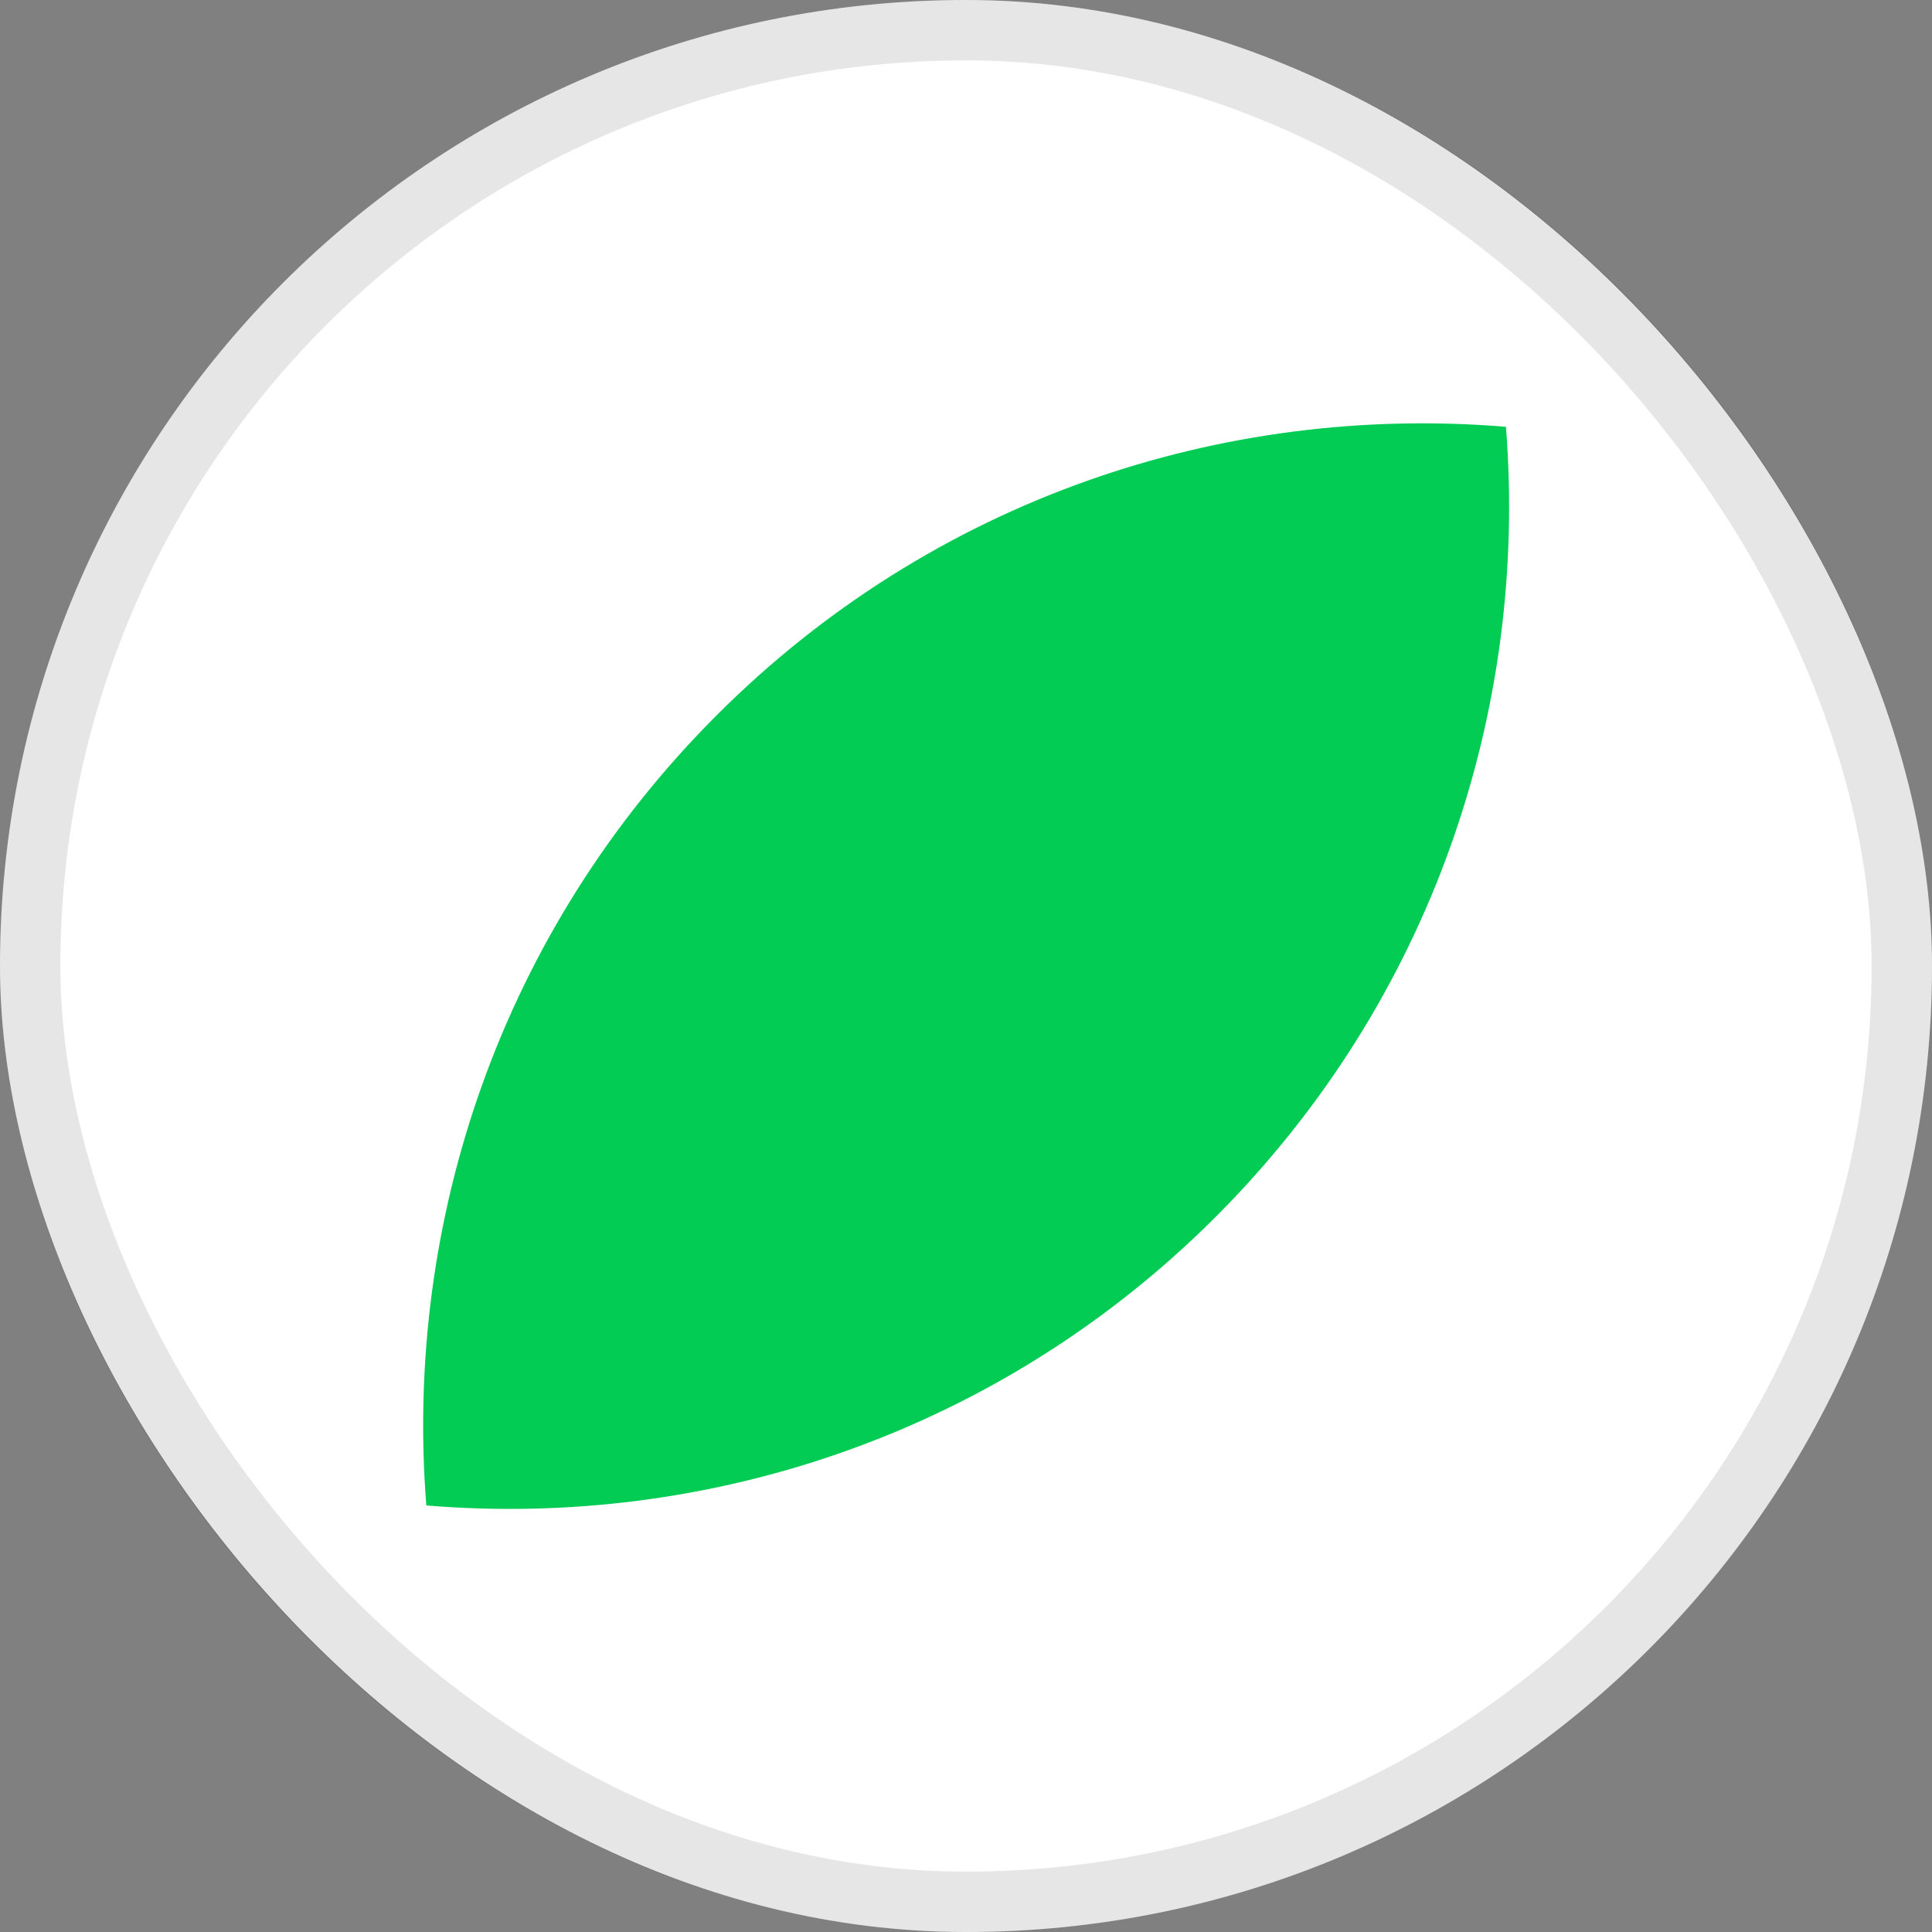
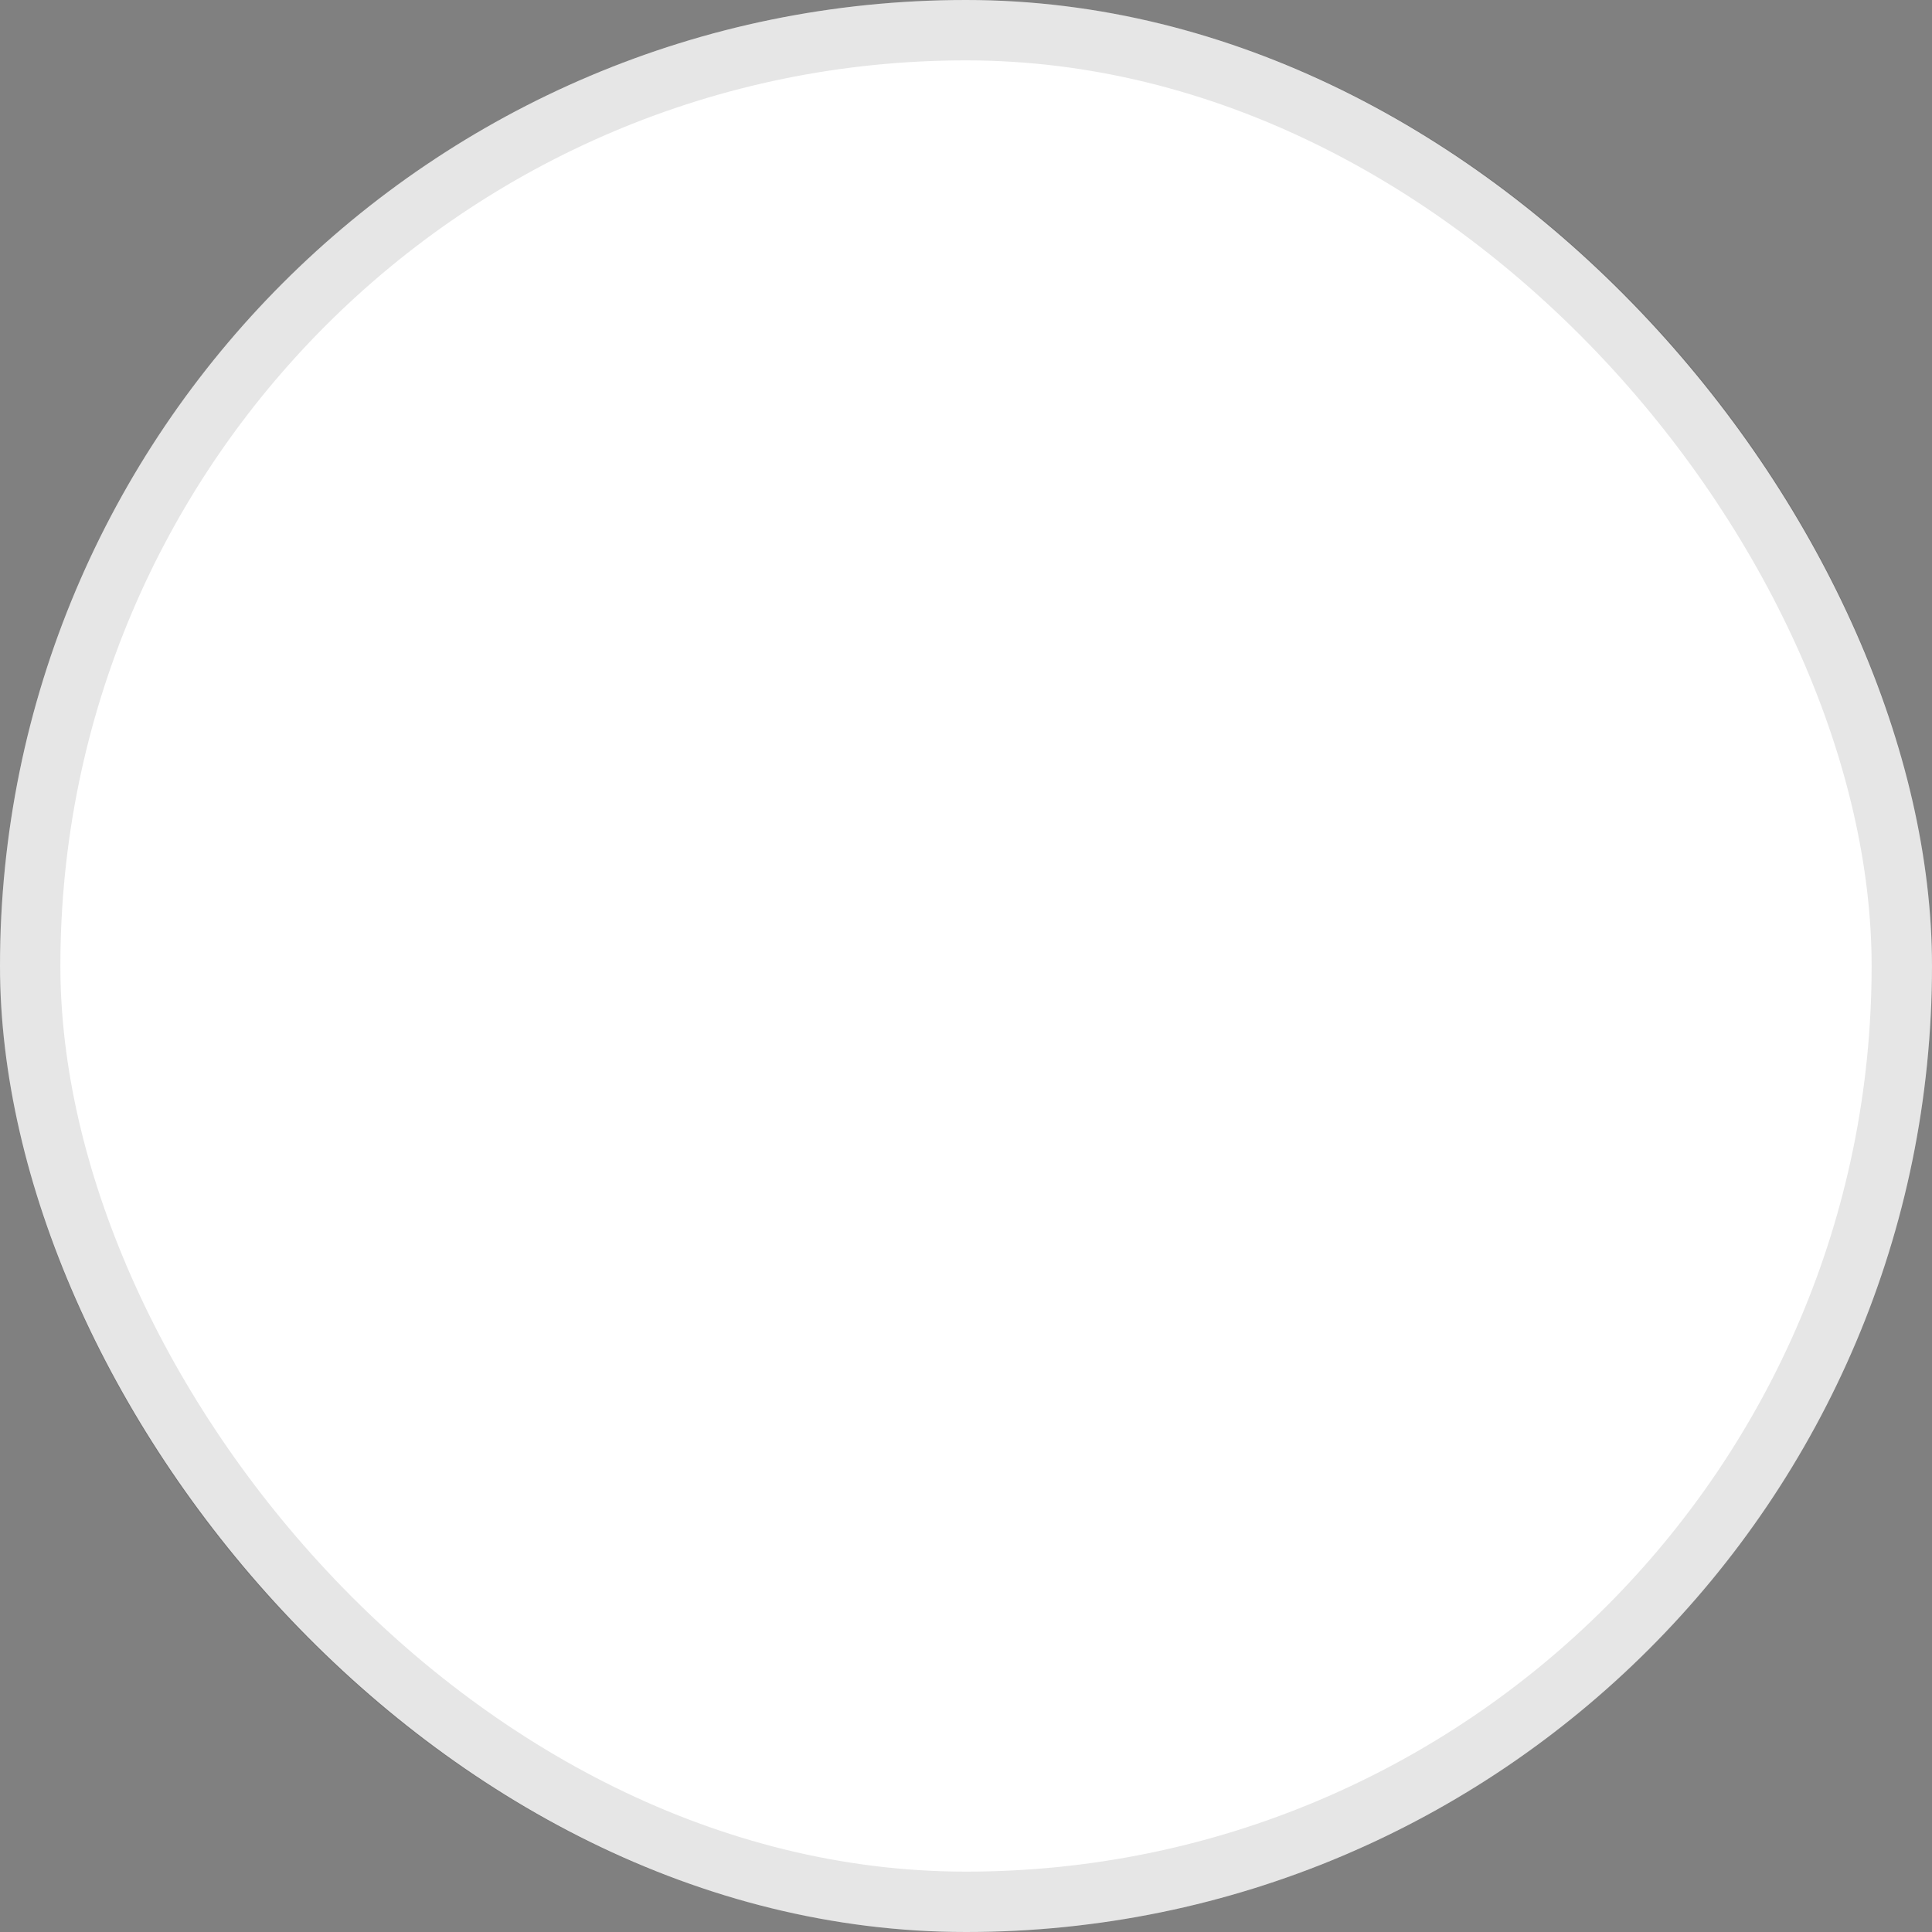
<svg xmlns="http://www.w3.org/2000/svg" width="32" height="32" viewBox="0 0 32 32" fill="none">
  <rect x="0" y="0" width="32" height="32" fill="#808080" stroke="none" />
  <rect width="32" height="32" rx="16" fill="white" />
  <rect x="0.5" y="0.5" width="31" height="31" rx="15.5" stroke="black" stroke-opacity="0.1" />
  <g clip-path="url(#clip0_9513_3260)">
-     <path fill-rule="evenodd" clip-rule="evenodd" d="M11.878 11.839C8.285 15.428 6.691 20.246 7.061 24.935C11.732 25.324 16.55 23.738 20.126 20.165C23.718 16.576 25.314 11.758 24.943 7.069C20.255 6.681 15.454 8.265 11.878 11.839Z" fill="#03CC54" />
+     <path fill-rule="evenodd" clip-rule="evenodd" d="M11.878 11.839C11.732 25.324 16.55 23.738 20.126 20.165C23.718 16.576 25.314 11.758 24.943 7.069C20.255 6.681 15.454 8.265 11.878 11.839Z" fill="#03CC54" />
  </g>
  <defs>
    <clipPath id="clip0_9513_3260">
-       <rect width="18" height="18" fill="white" transform="translate(7 7)" />
-     </clipPath>
+       </clipPath>
  </defs>
</svg>